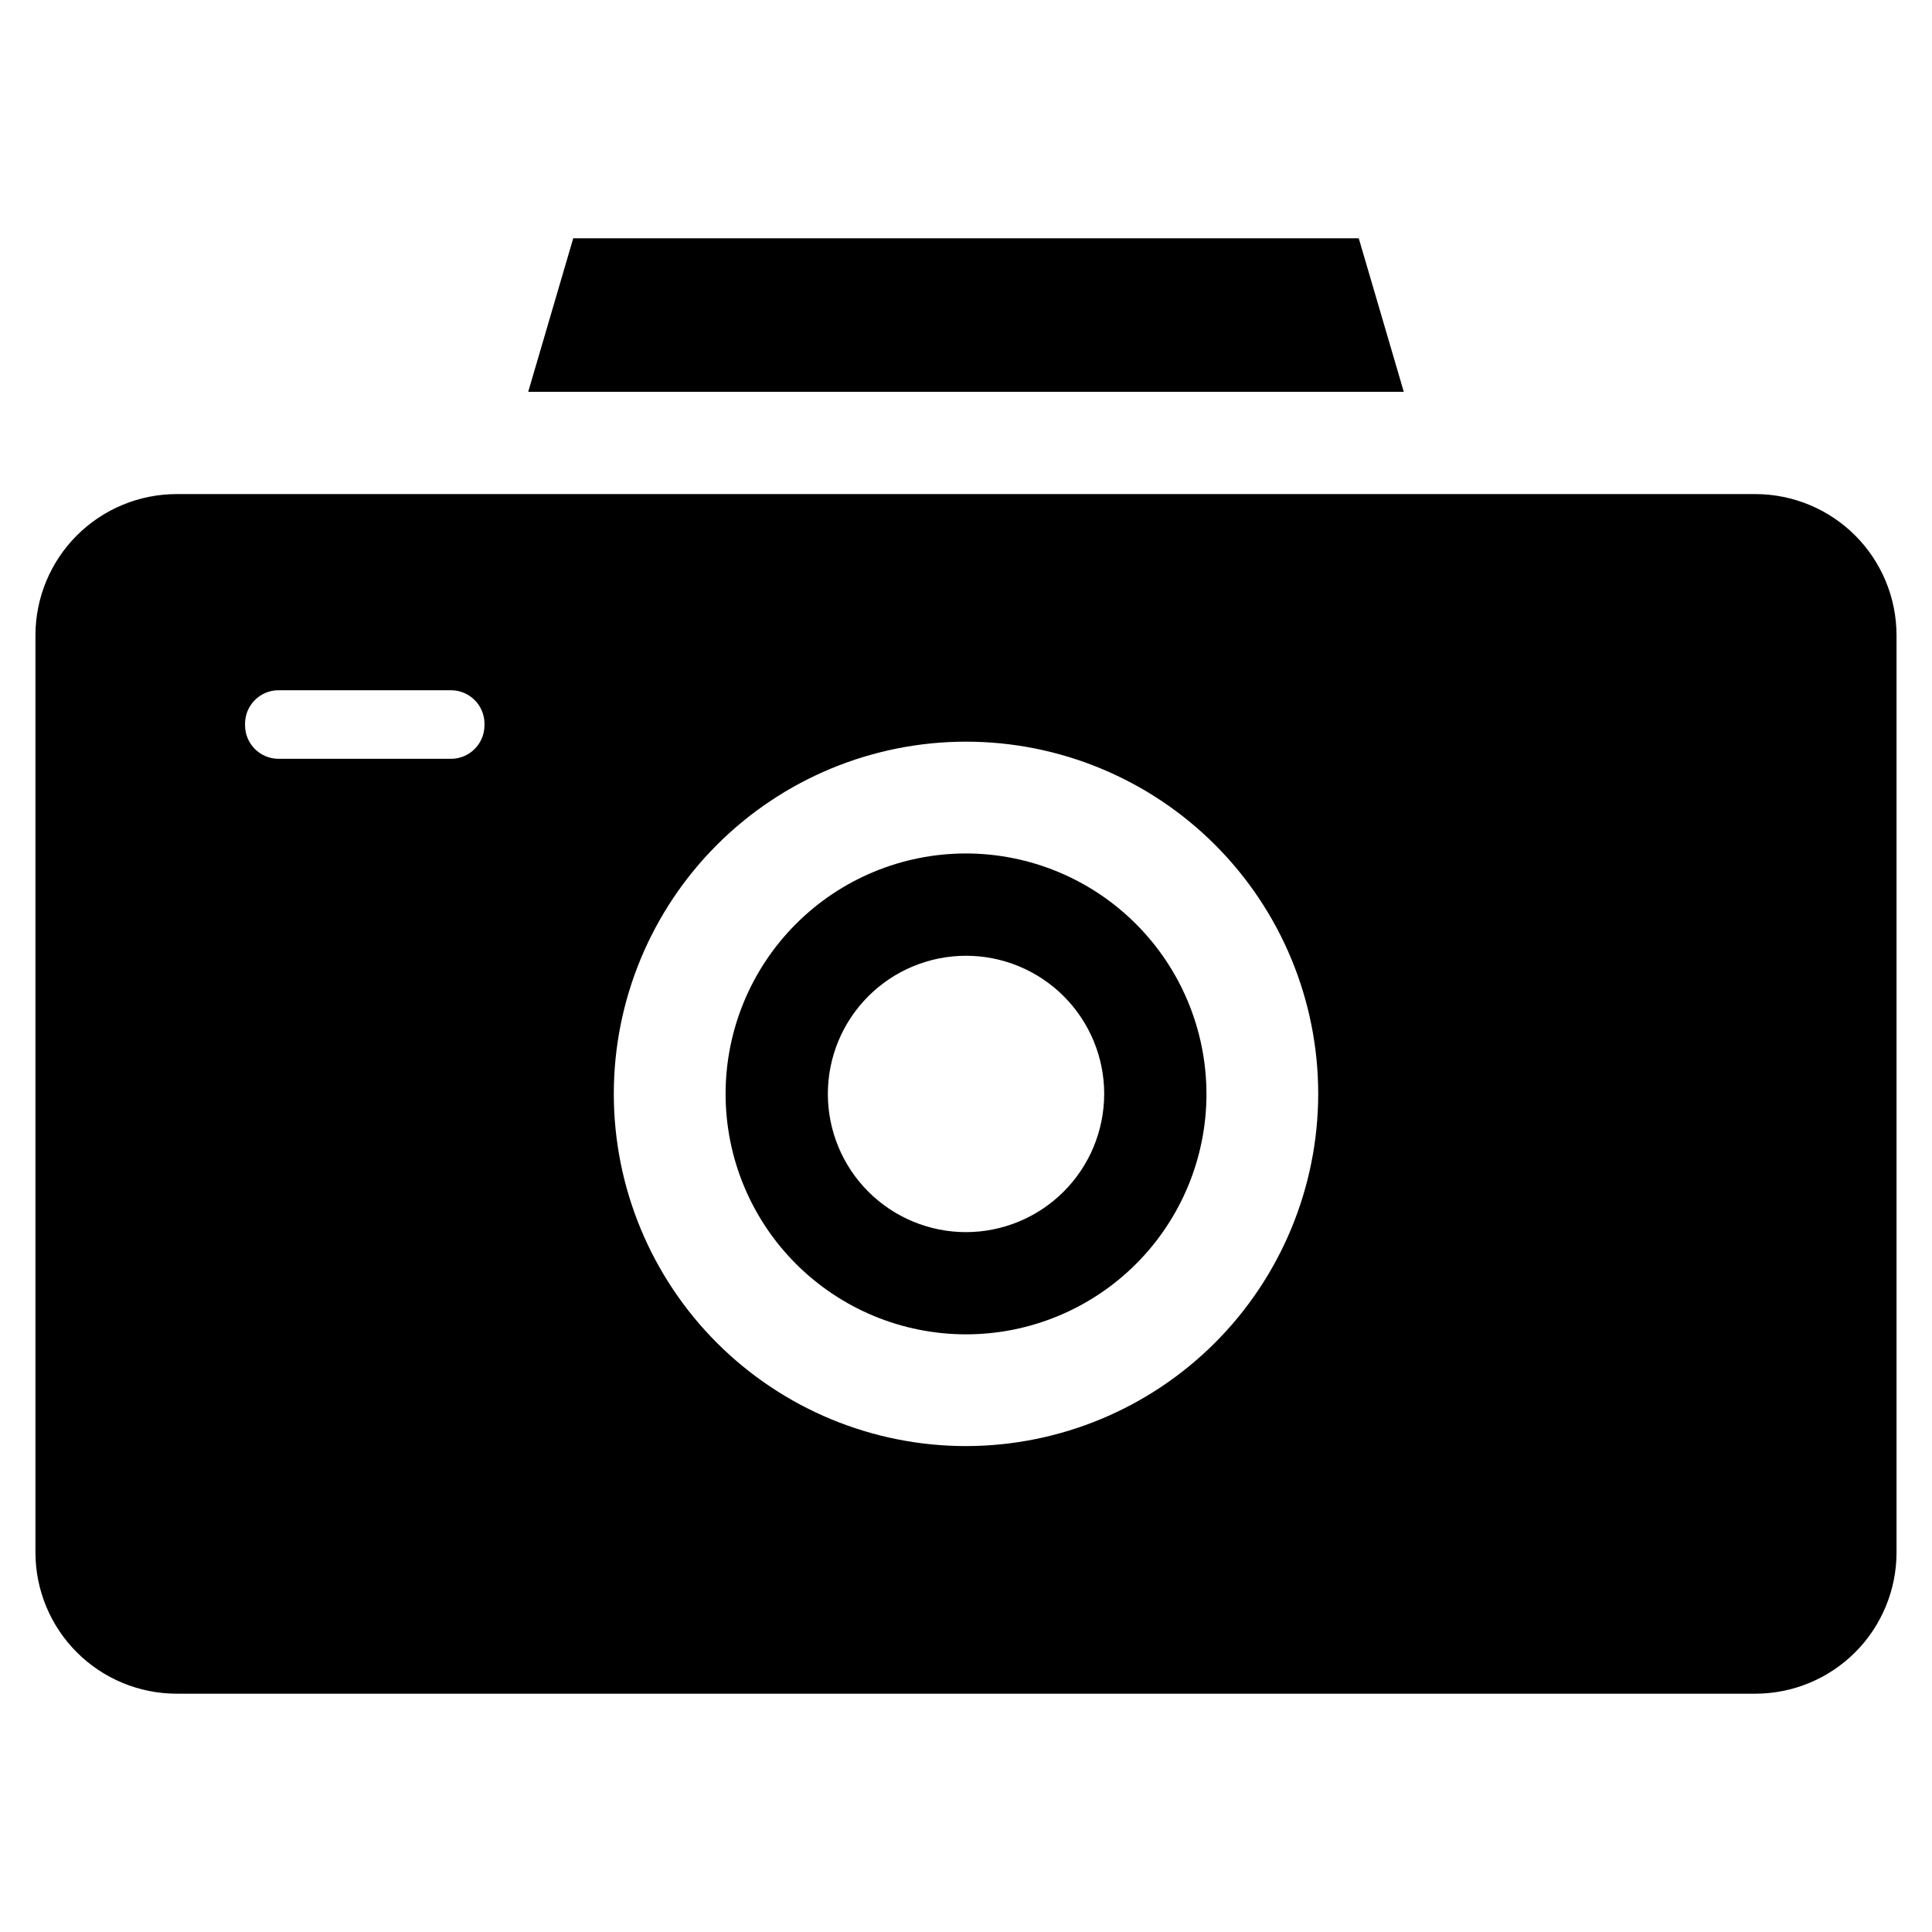
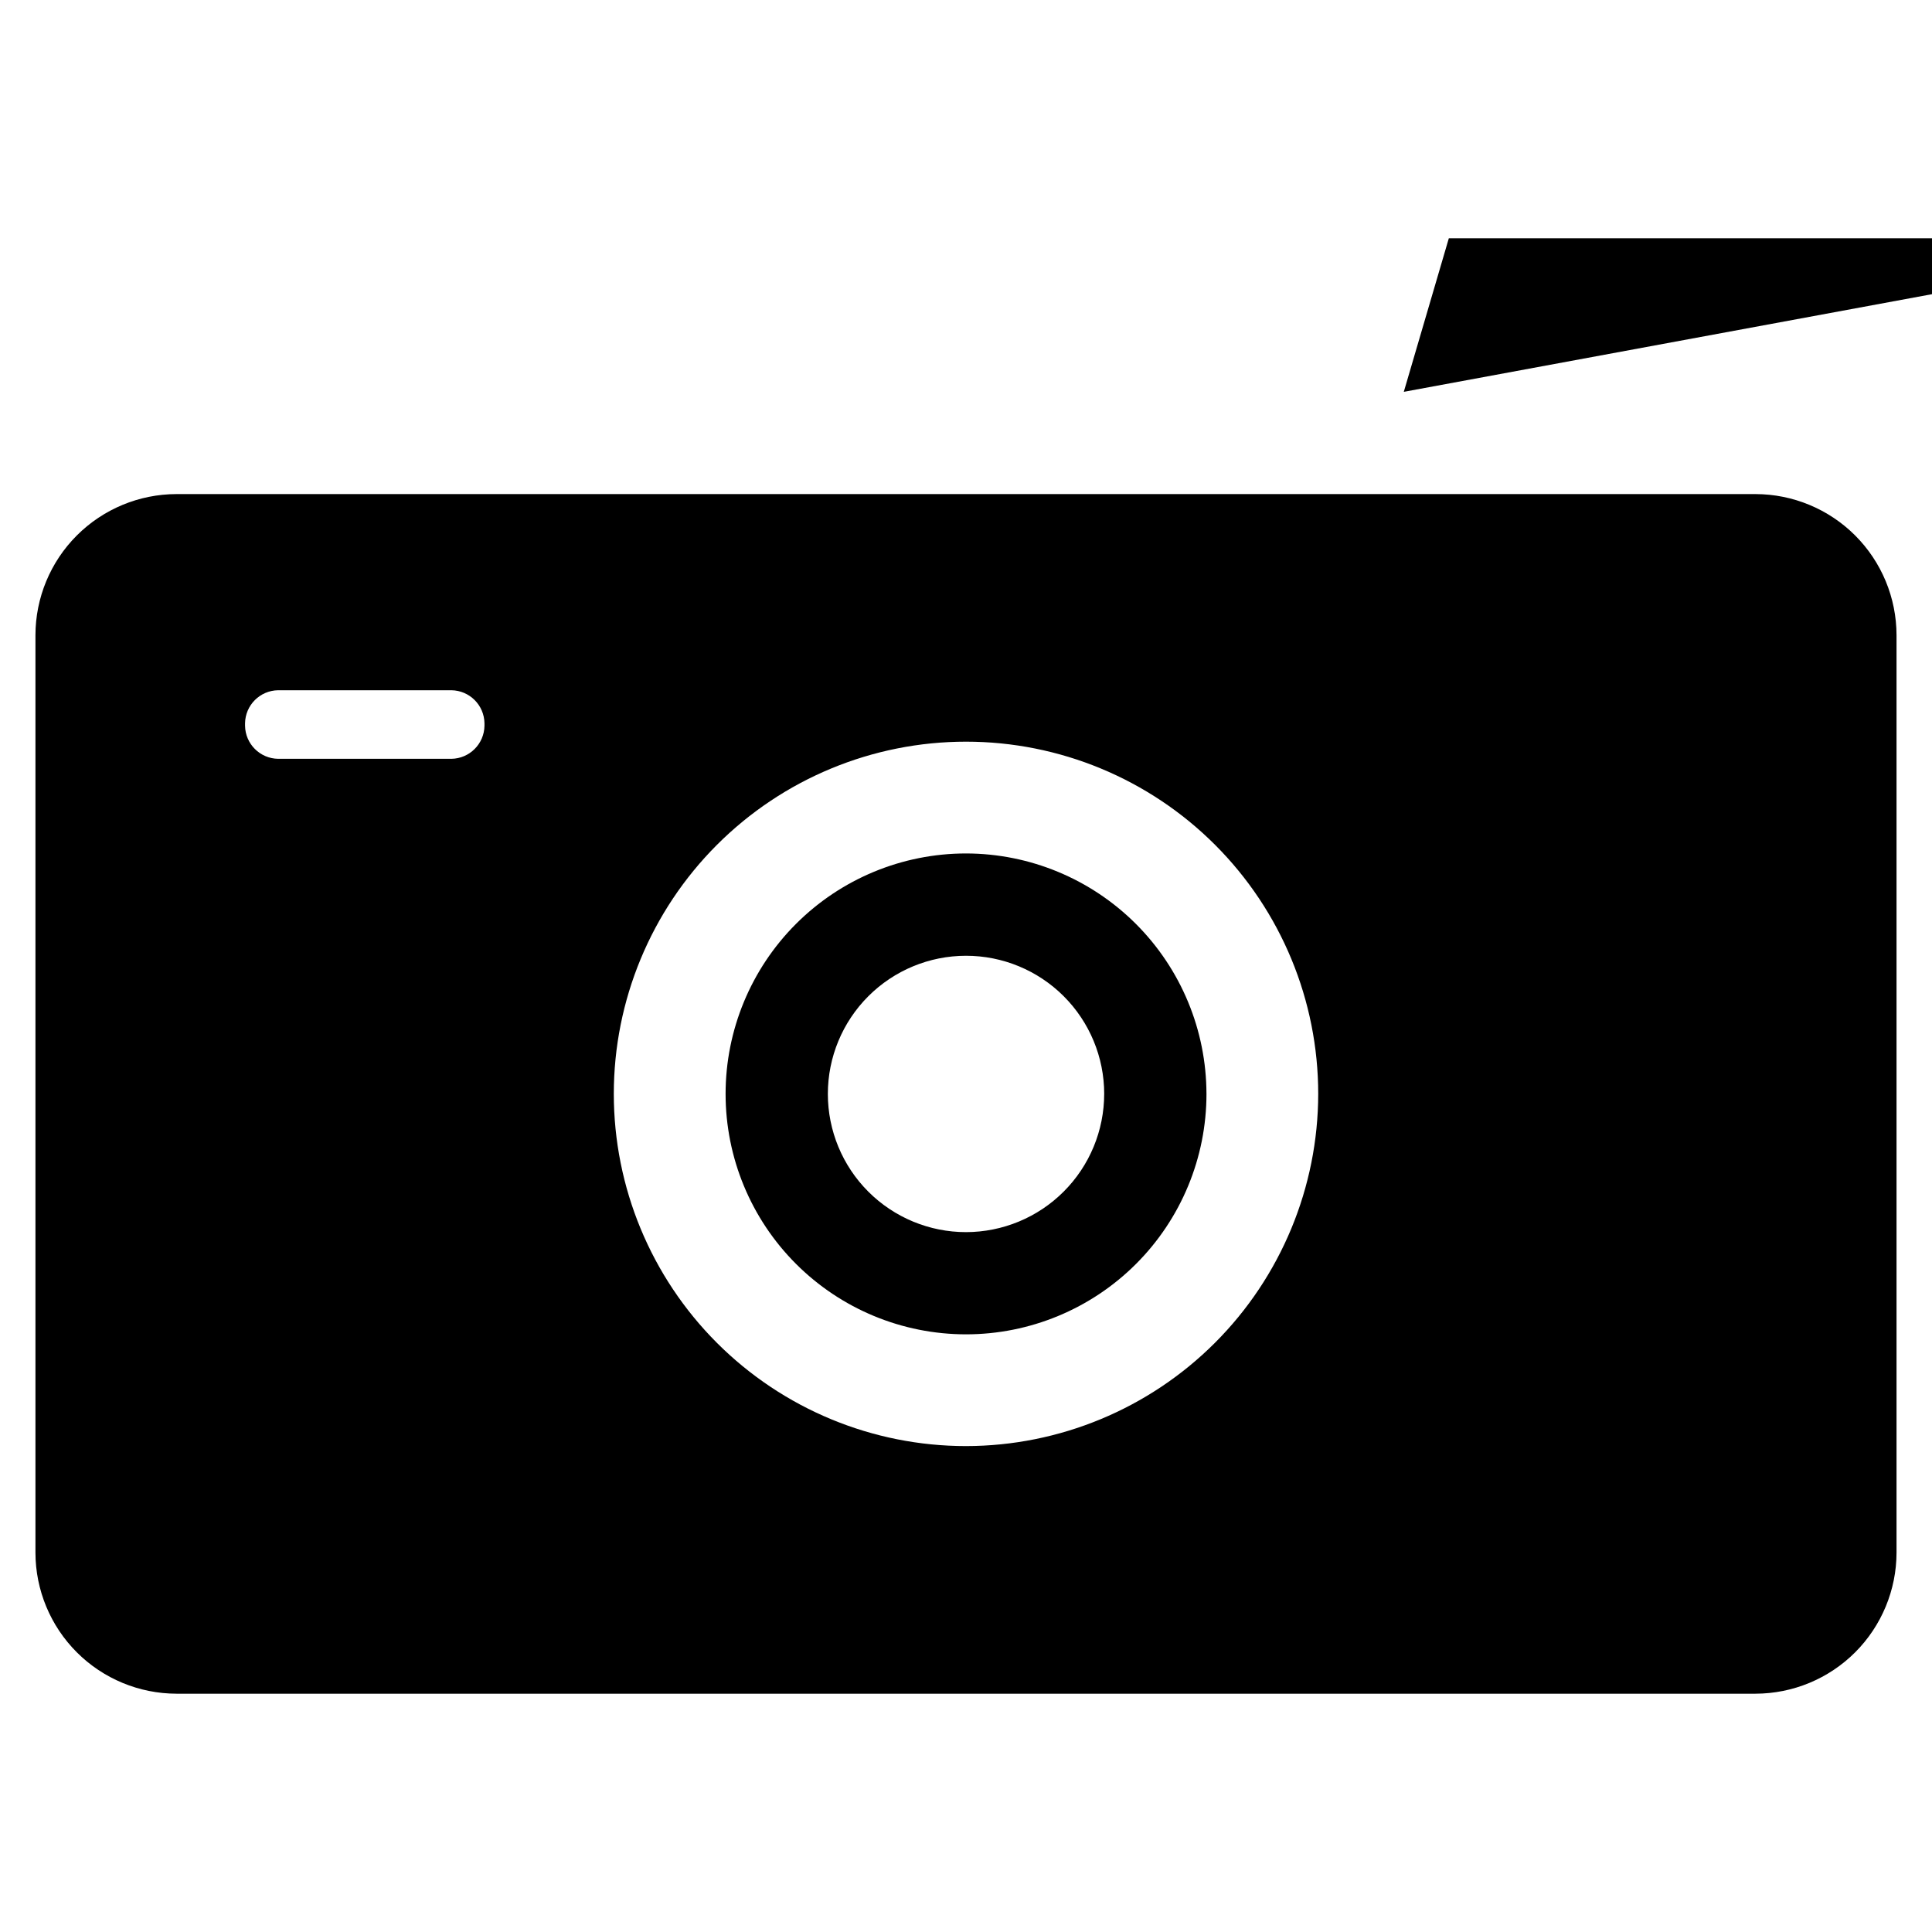
<svg xmlns="http://www.w3.org/2000/svg" fill="#000000" width="800px" height="800px" version="1.1" viewBox="144 144 512 512">
-   <path d="m516.02 247.84h-232.04l11.934-40.691h208.17zm130.58 64.492v243.12c-0.012 9.914-3.957 19.418-10.965 26.43-7.012 7.008-16.516 10.953-26.43 10.965h-418.42c-9.914-0.012-19.418-3.957-26.426-10.965-7.012-7.012-10.953-16.516-10.965-26.43v-243.12c0.012-9.914 3.953-19.418 10.965-26.43 7.008-7.008 16.512-10.953 26.426-10.965h418.43c9.91 0.016 19.414 3.961 26.422 10.969 7.008 7.012 10.949 16.512 10.961 26.426zm-374.21 23.359c-0.062-4.82-3.957-8.711-8.777-8.77h-45.895c-4.82 0.059-8.715 3.949-8.777 8.77v0.629c0.062 4.82 3.957 8.711 8.777 8.773h45.895c4.82-0.062 8.715-3.953 8.777-8.773zm220.95 98.195c0-24.754-9.832-48.496-27.34-66-17.504-17.504-41.242-27.336-65.996-27.336-24.758 0-48.496 9.832-66 27.336s-27.34 41.246-27.34 66 9.836 48.496 27.34 66 41.242 27.34 66 27.34c24.746-0.027 48.469-9.871 65.969-27.367 17.5-17.5 27.34-41.227 27.367-65.973zm-29.613 0c0 16.898-6.711 33.109-18.66 45.059s-28.152 18.664-45.055 18.668c-16.898 0-33.105-6.711-45.055-18.66-11.953-11.949-18.668-28.156-18.668-45.055 0-16.898 6.711-33.105 18.66-45.059 11.949-11.949 28.152-18.664 45.055-18.664 16.891 0.02 33.086 6.738 45.031 18.68 11.945 11.945 18.664 28.141 18.688 45.031zm-27.102 0c-0.004-9.711-3.867-19.02-10.734-25.883-6.871-6.863-16.184-10.719-25.895-10.715-9.711 0.004-19.023 3.863-25.887 10.73-6.867 6.871-10.723 16.184-10.719 25.895 0 9.707 3.856 19.02 10.723 25.887 6.867 6.867 16.18 10.727 25.891 10.727 9.711-0.012 19.023-3.875 25.887-10.746 6.867-6.867 10.727-16.18 10.73-25.895z" />
+   <path d="m516.02 247.84l11.934-40.691h208.17zm130.58 64.492v243.12c-0.012 9.914-3.957 19.418-10.965 26.43-7.012 7.008-16.516 10.953-26.43 10.965h-418.42c-9.914-0.012-19.418-3.957-26.426-10.965-7.012-7.012-10.953-16.516-10.965-26.43v-243.12c0.012-9.914 3.953-19.418 10.965-26.43 7.008-7.008 16.512-10.953 26.426-10.965h418.43c9.91 0.016 19.414 3.961 26.422 10.969 7.008 7.012 10.949 16.512 10.961 26.426zm-374.21 23.359c-0.062-4.82-3.957-8.711-8.777-8.77h-45.895c-4.82 0.059-8.715 3.949-8.777 8.77v0.629c0.062 4.82 3.957 8.711 8.777 8.773h45.895c4.82-0.062 8.715-3.953 8.777-8.773zm220.95 98.195c0-24.754-9.832-48.496-27.34-66-17.504-17.504-41.242-27.336-65.996-27.336-24.758 0-48.496 9.832-66 27.336s-27.34 41.246-27.34 66 9.836 48.496 27.34 66 41.242 27.34 66 27.34c24.746-0.027 48.469-9.871 65.969-27.367 17.5-17.5 27.34-41.227 27.367-65.973zm-29.613 0c0 16.898-6.711 33.109-18.66 45.059s-28.152 18.664-45.055 18.668c-16.898 0-33.105-6.711-45.055-18.66-11.953-11.949-18.668-28.156-18.668-45.055 0-16.898 6.711-33.105 18.66-45.059 11.949-11.949 28.152-18.664 45.055-18.664 16.891 0.02 33.086 6.738 45.031 18.68 11.945 11.945 18.664 28.141 18.688 45.031zm-27.102 0c-0.004-9.711-3.867-19.02-10.734-25.883-6.871-6.863-16.184-10.719-25.895-10.715-9.711 0.004-19.023 3.863-25.887 10.73-6.867 6.871-10.723 16.184-10.719 25.895 0 9.707 3.856 19.02 10.723 25.887 6.867 6.867 16.18 10.727 25.891 10.727 9.711-0.012 19.023-3.875 25.887-10.746 6.867-6.867 10.727-16.18 10.73-25.895z" />
</svg>